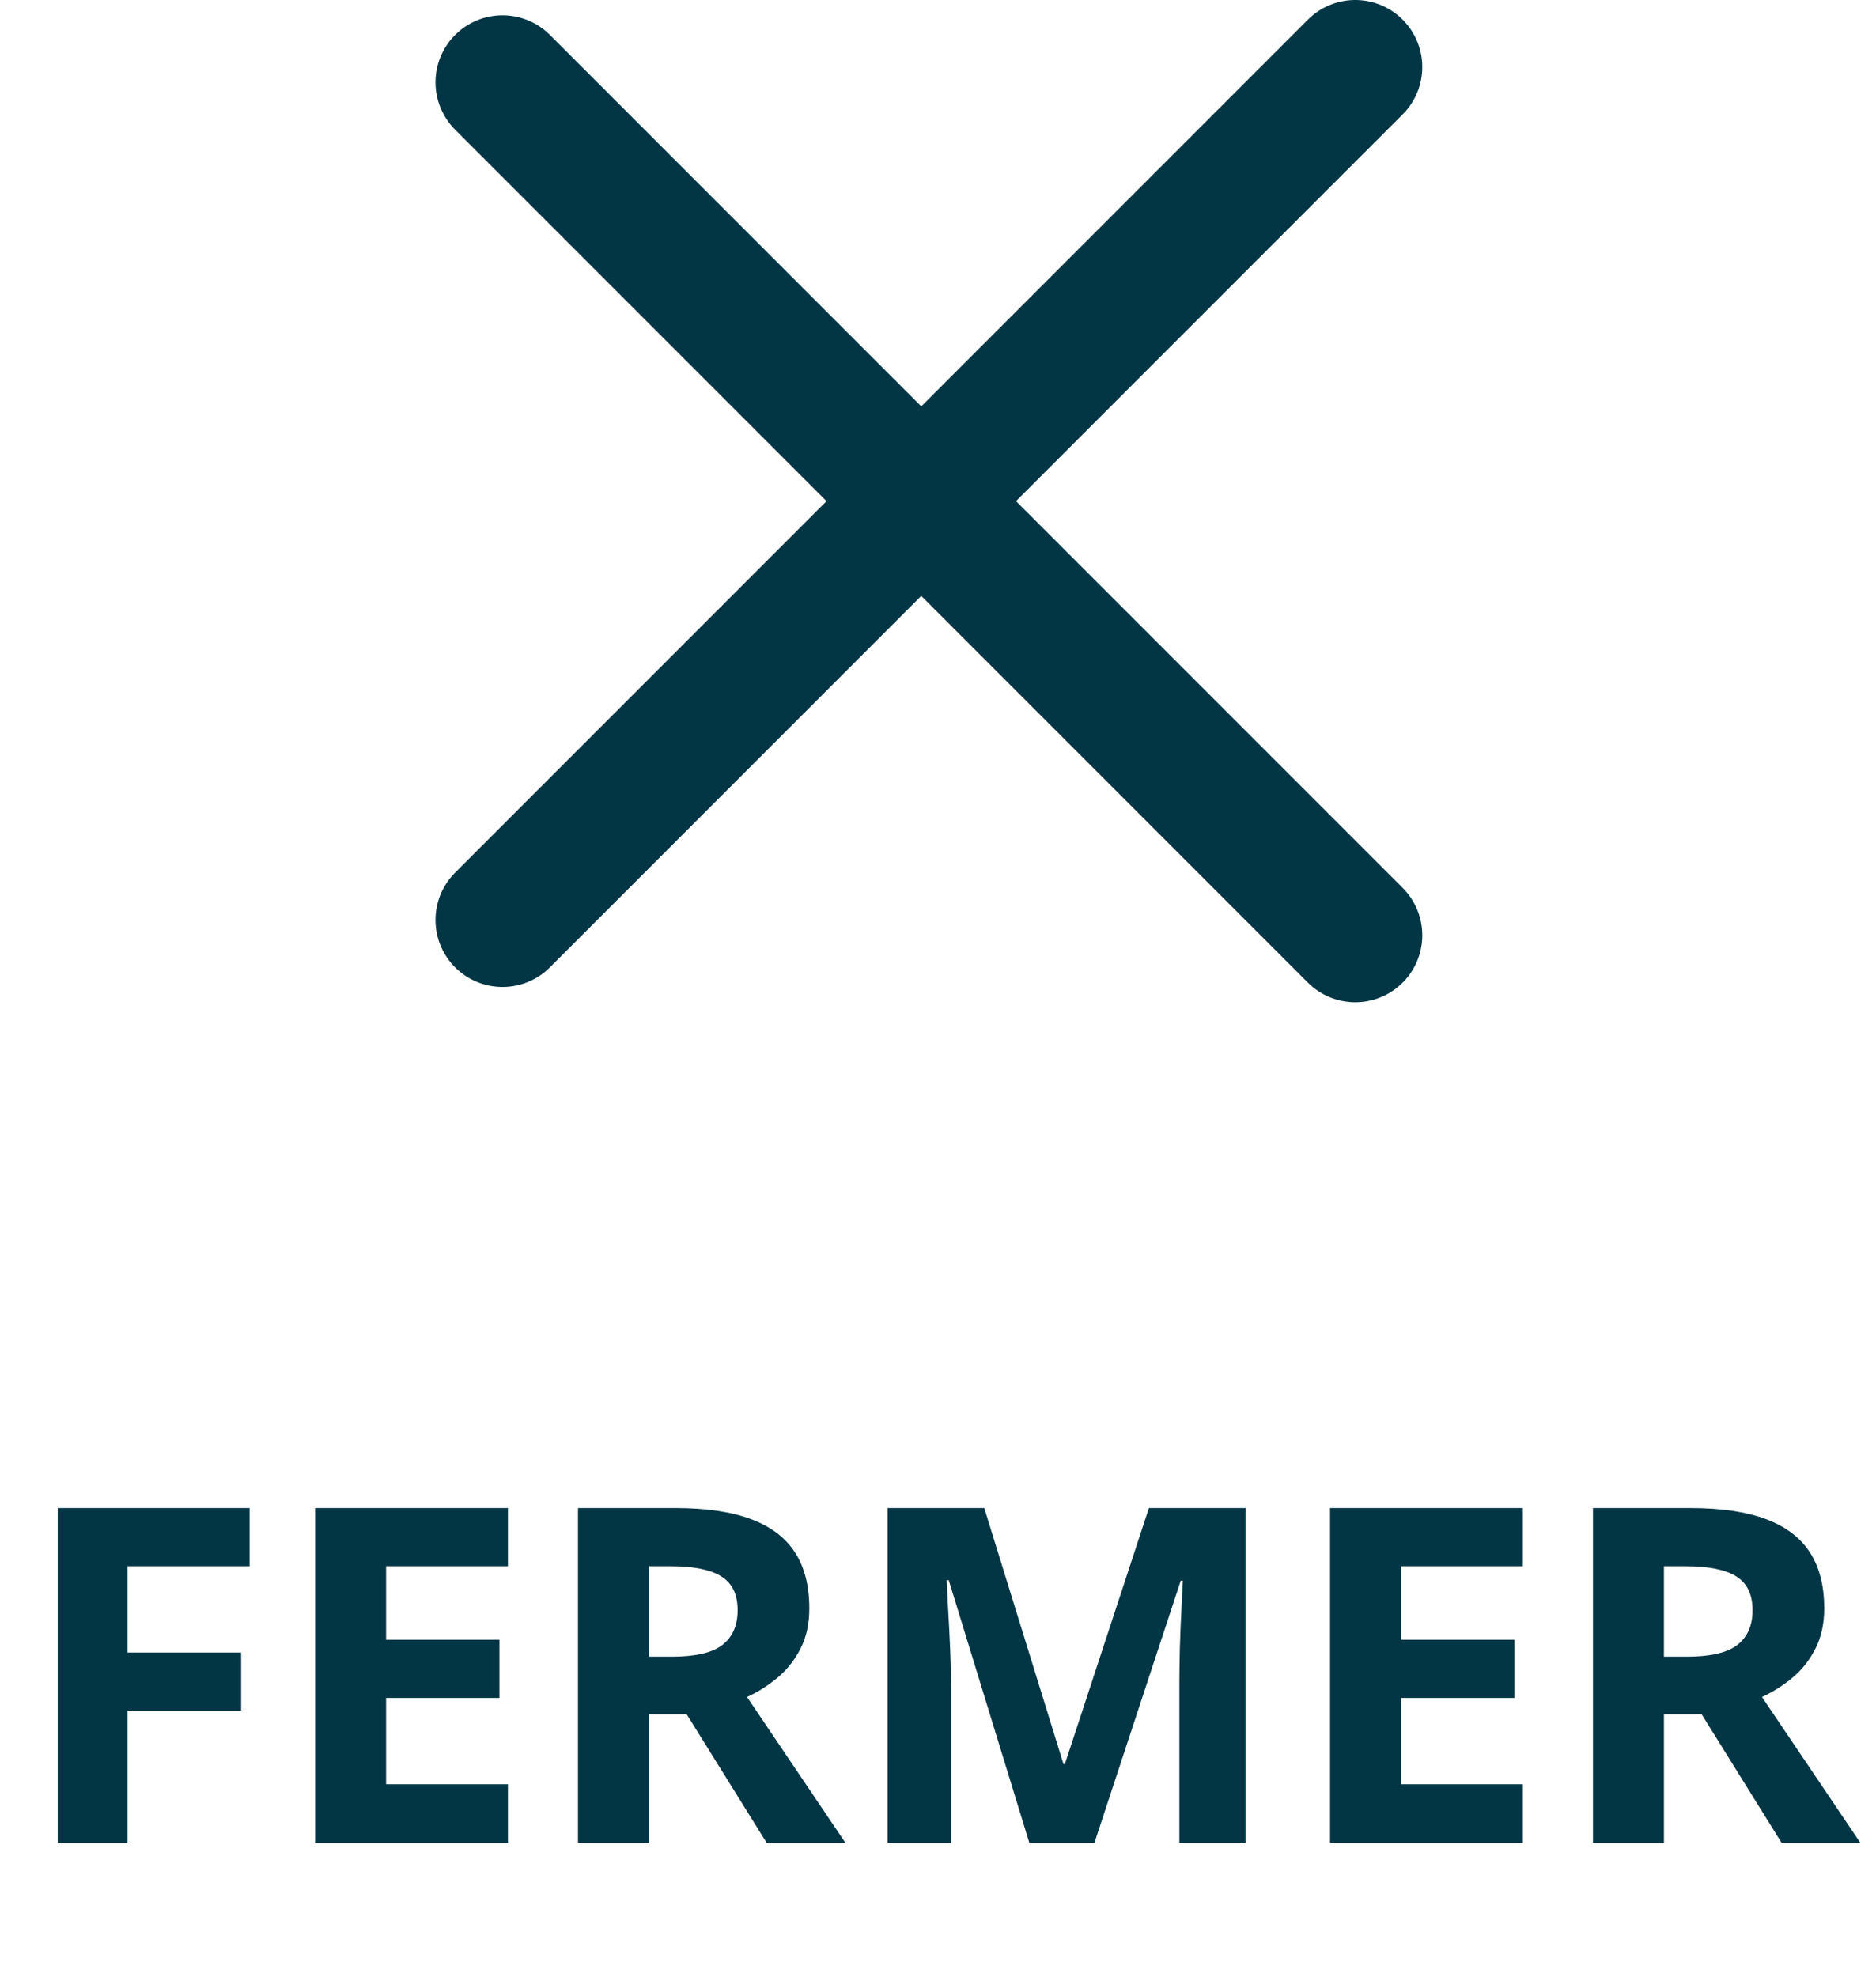
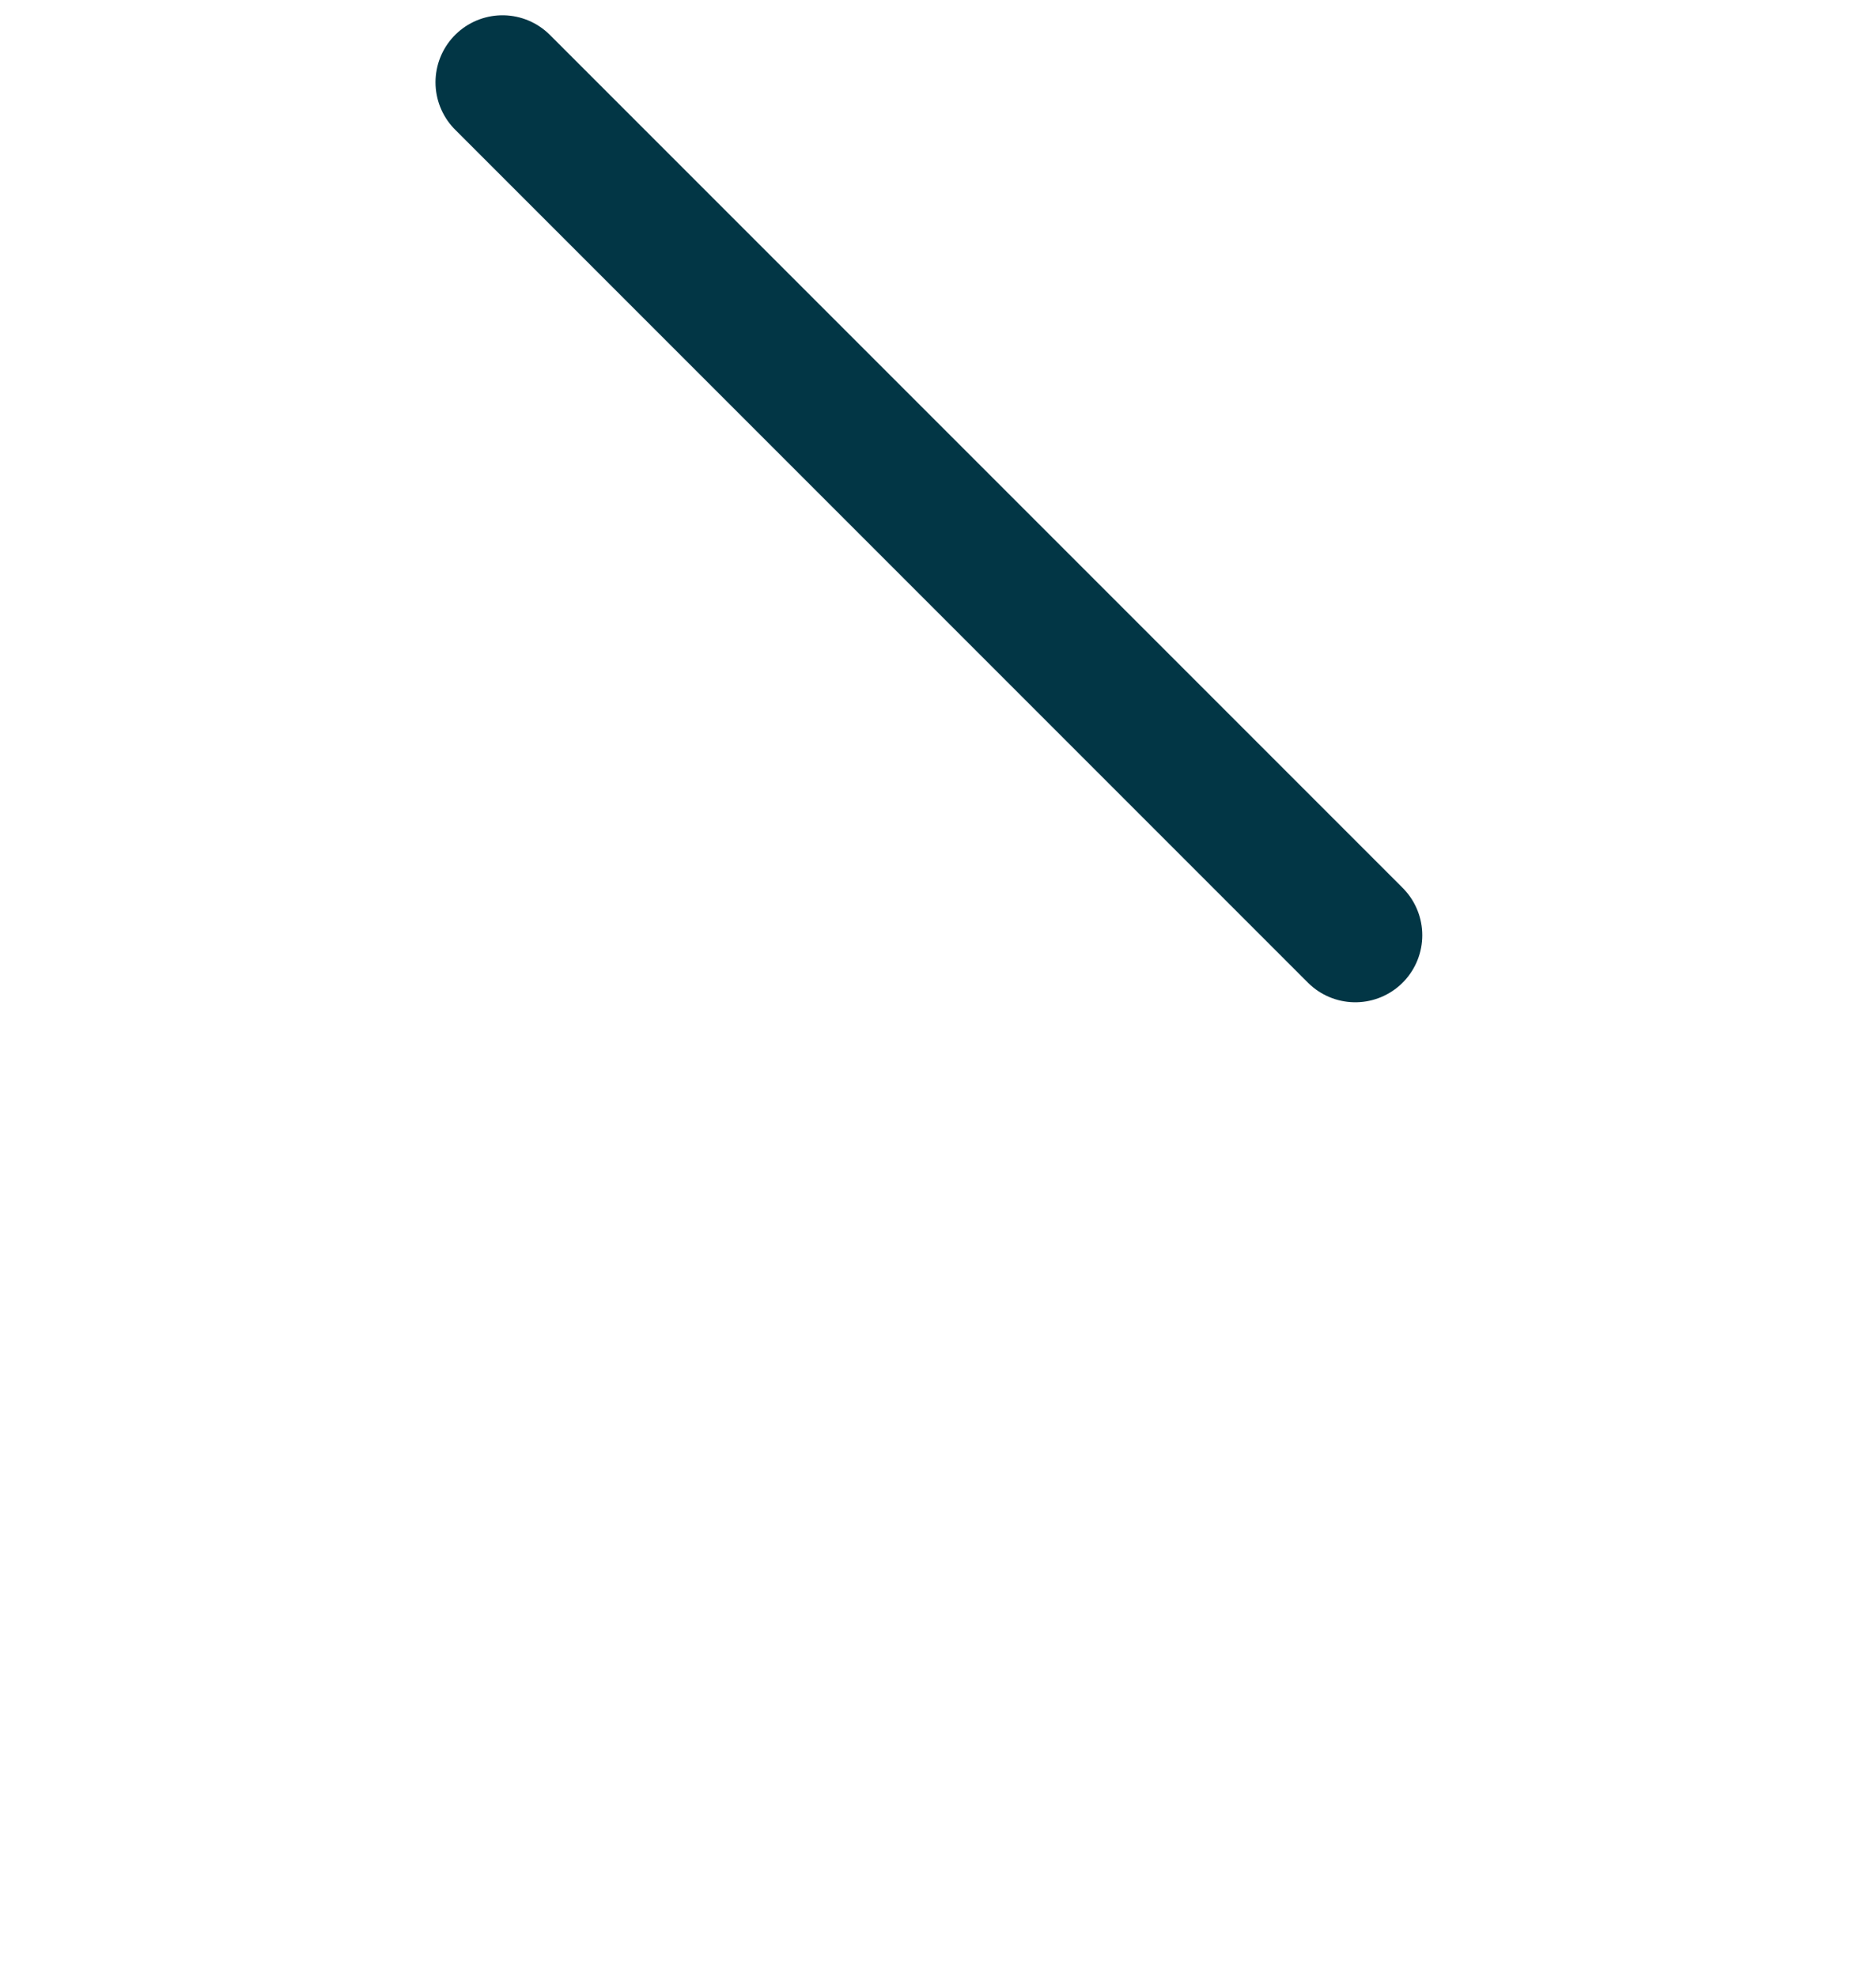
<svg xmlns="http://www.w3.org/2000/svg" width="56" height="59" viewBox="0 0 56 59" fill="none">
-   <path d="M3.808 55H1.723V45.006H7.451V46.742H3.808V49.319H7.198V51.049H3.808V55ZM15.162 55H9.406V45.006H15.162V46.742H11.525V48.937H14.909V50.673H11.525V53.25H15.162V55ZM20.166 45.006C21.073 45.006 21.82 45.115 22.408 45.334C23.001 45.553 23.44 45.883 23.727 46.325C24.015 46.767 24.158 47.325 24.158 48C24.158 48.456 24.072 48.855 23.898 49.196C23.725 49.538 23.497 49.828 23.215 50.065C22.932 50.301 22.627 50.495 22.299 50.645L25.238 55H22.887L20.501 51.165H19.373V55H17.254V45.006H20.166ZM20.016 46.742H19.373V49.442H20.057C20.759 49.442 21.26 49.326 21.561 49.094C21.866 48.857 22.019 48.51 22.019 48.055C22.019 47.581 21.855 47.243 21.526 47.043C21.203 46.842 20.699 46.742 20.016 46.742ZM30.727 55L28.321 47.159H28.26C28.269 47.346 28.283 47.629 28.301 48.007C28.324 48.38 28.344 48.779 28.362 49.203C28.381 49.627 28.39 50.01 28.39 50.352V55H26.496V45.006H29.381L31.746 52.648H31.787L34.296 45.006H37.181V55H35.205V50.27C35.205 49.955 35.21 49.593 35.219 49.183C35.232 48.773 35.248 48.383 35.267 48.014C35.285 47.64 35.298 47.36 35.308 47.173H35.246L32.669 55H30.727ZM45.459 55H39.703V45.006H45.459V46.742H41.822V48.937H45.206V50.673H41.822V53.25H45.459V55ZM50.463 45.006C51.37 45.006 52.117 45.115 52.705 45.334C53.297 45.553 53.737 45.883 54.024 46.325C54.312 46.767 54.455 47.325 54.455 48C54.455 48.456 54.368 48.855 54.195 49.196C54.022 49.538 53.794 49.828 53.512 50.065C53.229 50.301 52.924 50.495 52.596 50.645L55.535 55H53.184L50.798 51.165H49.67V55H47.551V45.006H50.463ZM50.312 46.742H49.67V49.442H50.353C51.055 49.442 51.557 49.326 51.857 49.094C52.163 48.857 52.315 48.51 52.315 48.055C52.315 47.581 52.151 47.243 51.823 47.043C51.5 46.842 50.996 46.742 50.312 46.742Z" fill="#023645" />
-   <path d="M15 27.456L40.456 2" stroke="#023645" stroke-width="4" stroke-linecap="round" />
  <path d="M15 2.456L40.456 27.912" stroke="#023645" stroke-width="4" stroke-linecap="round" />
</svg>